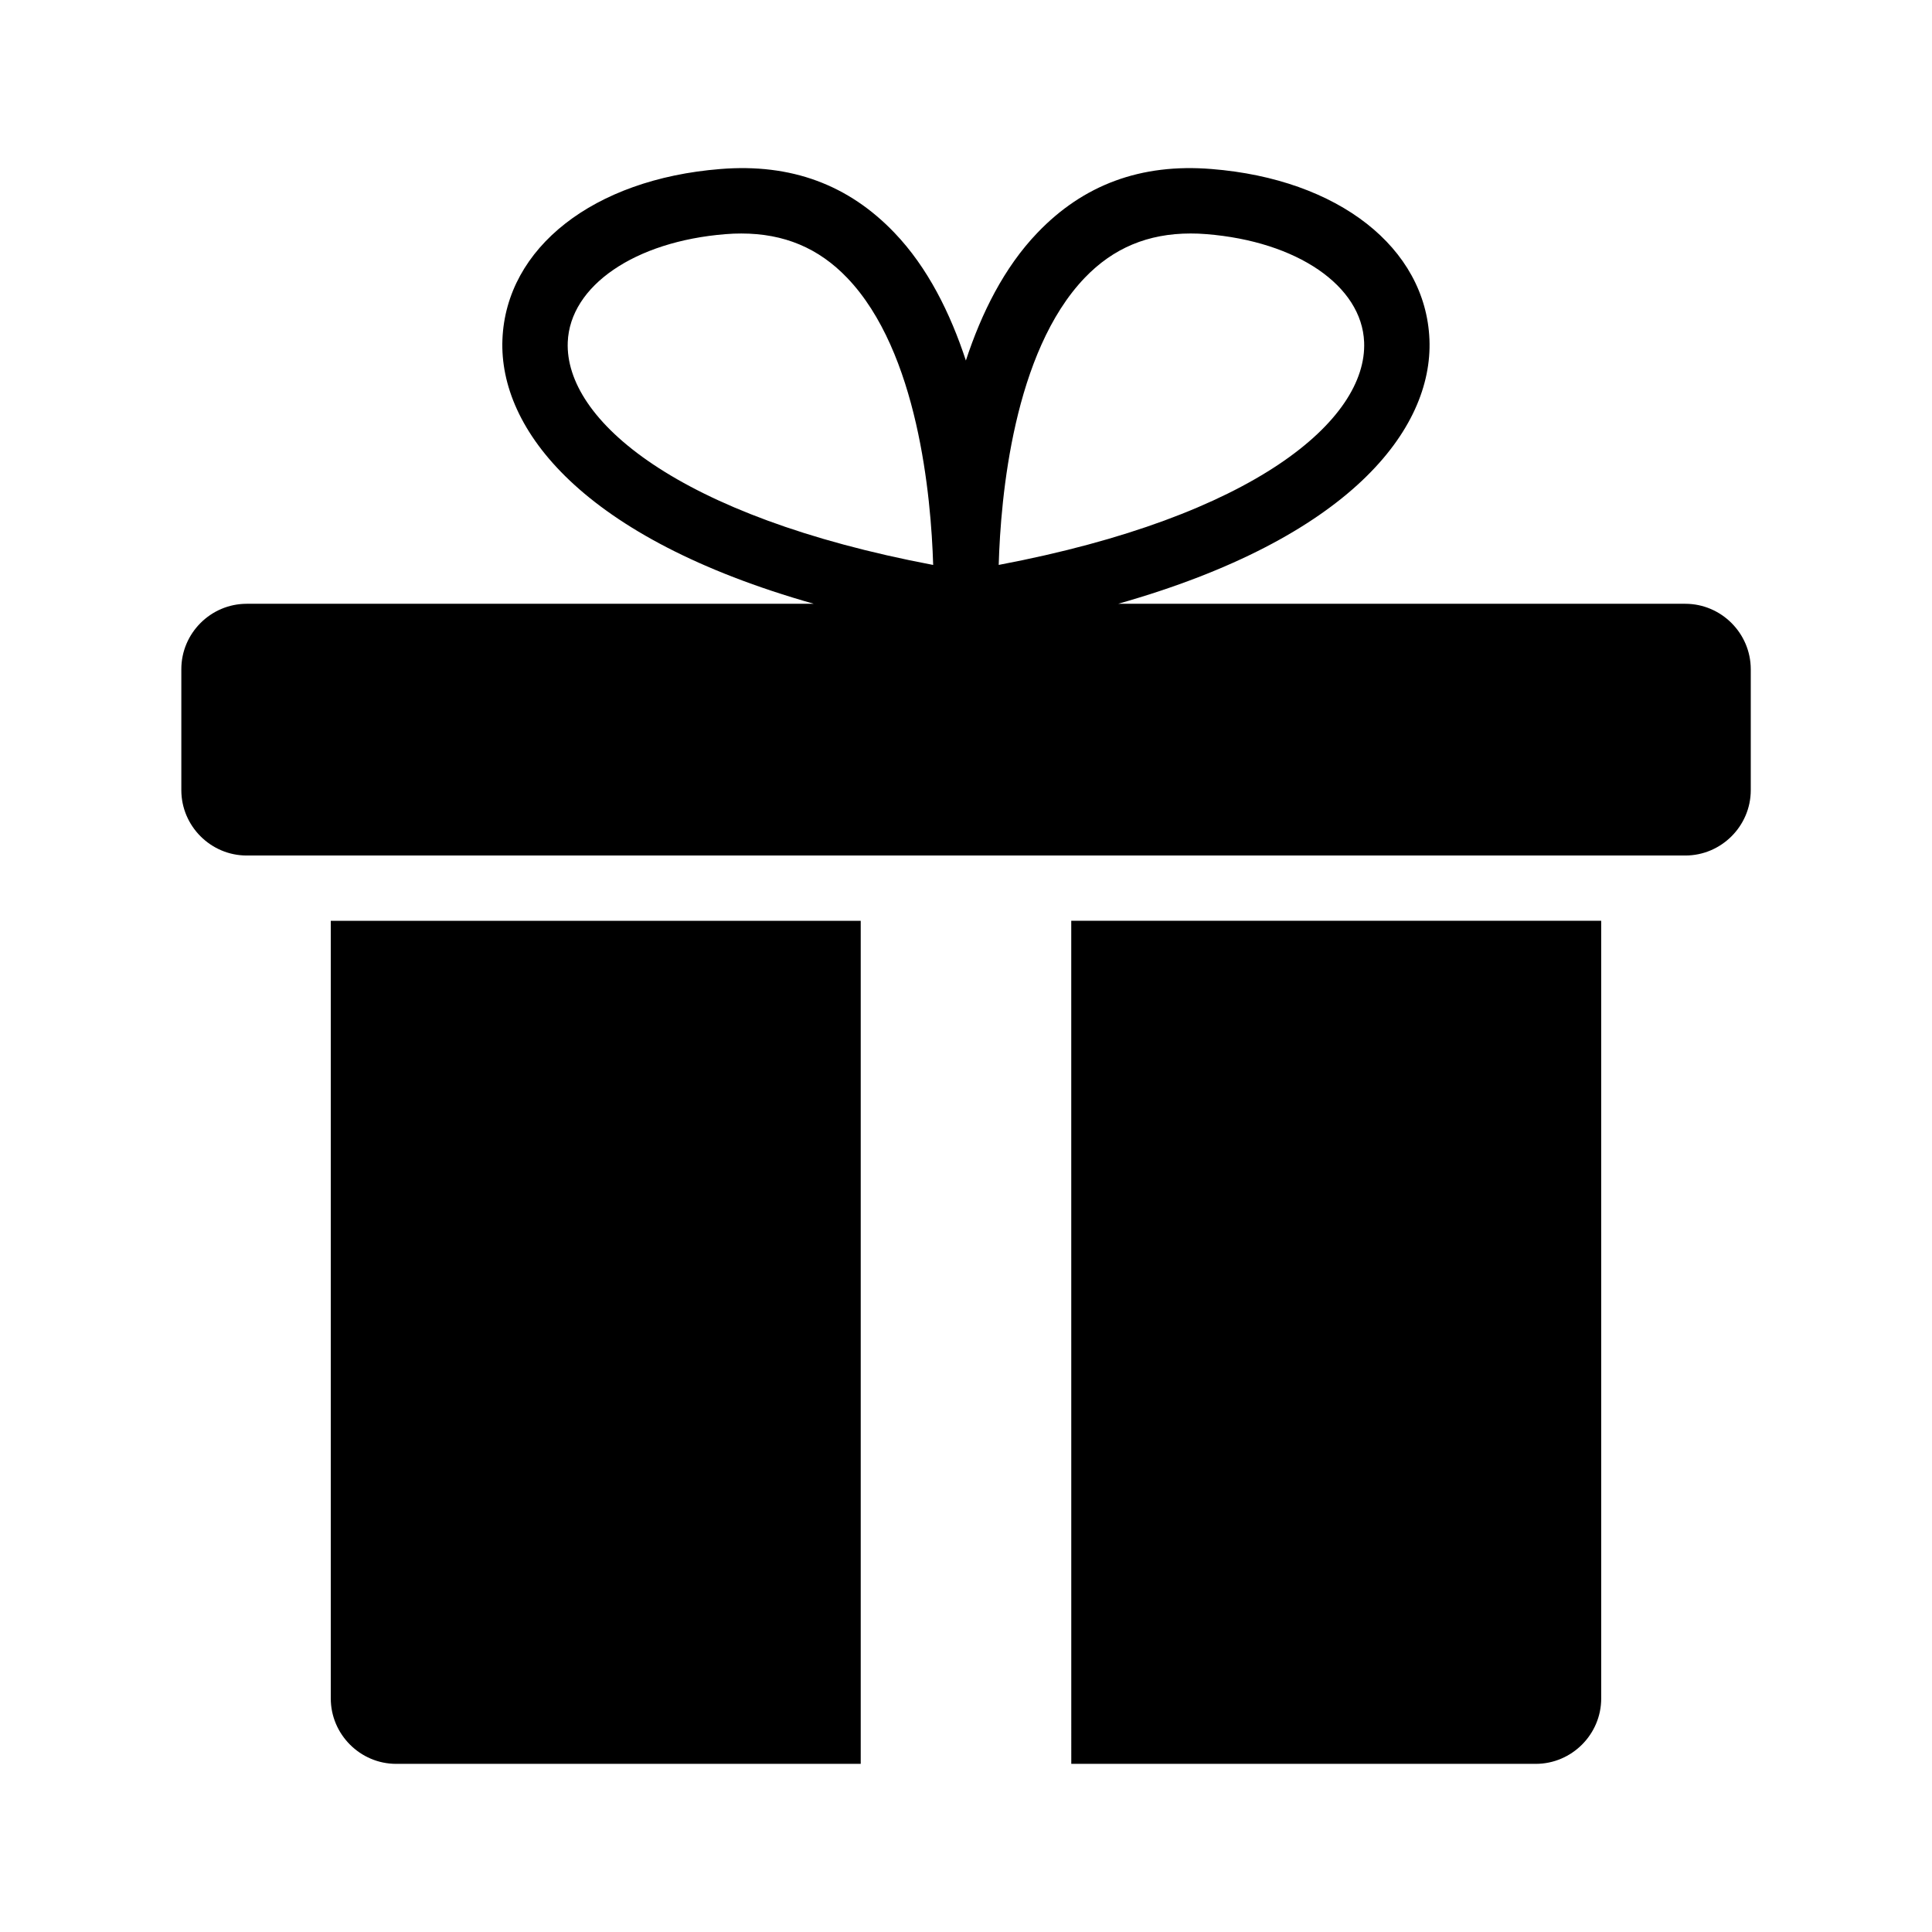
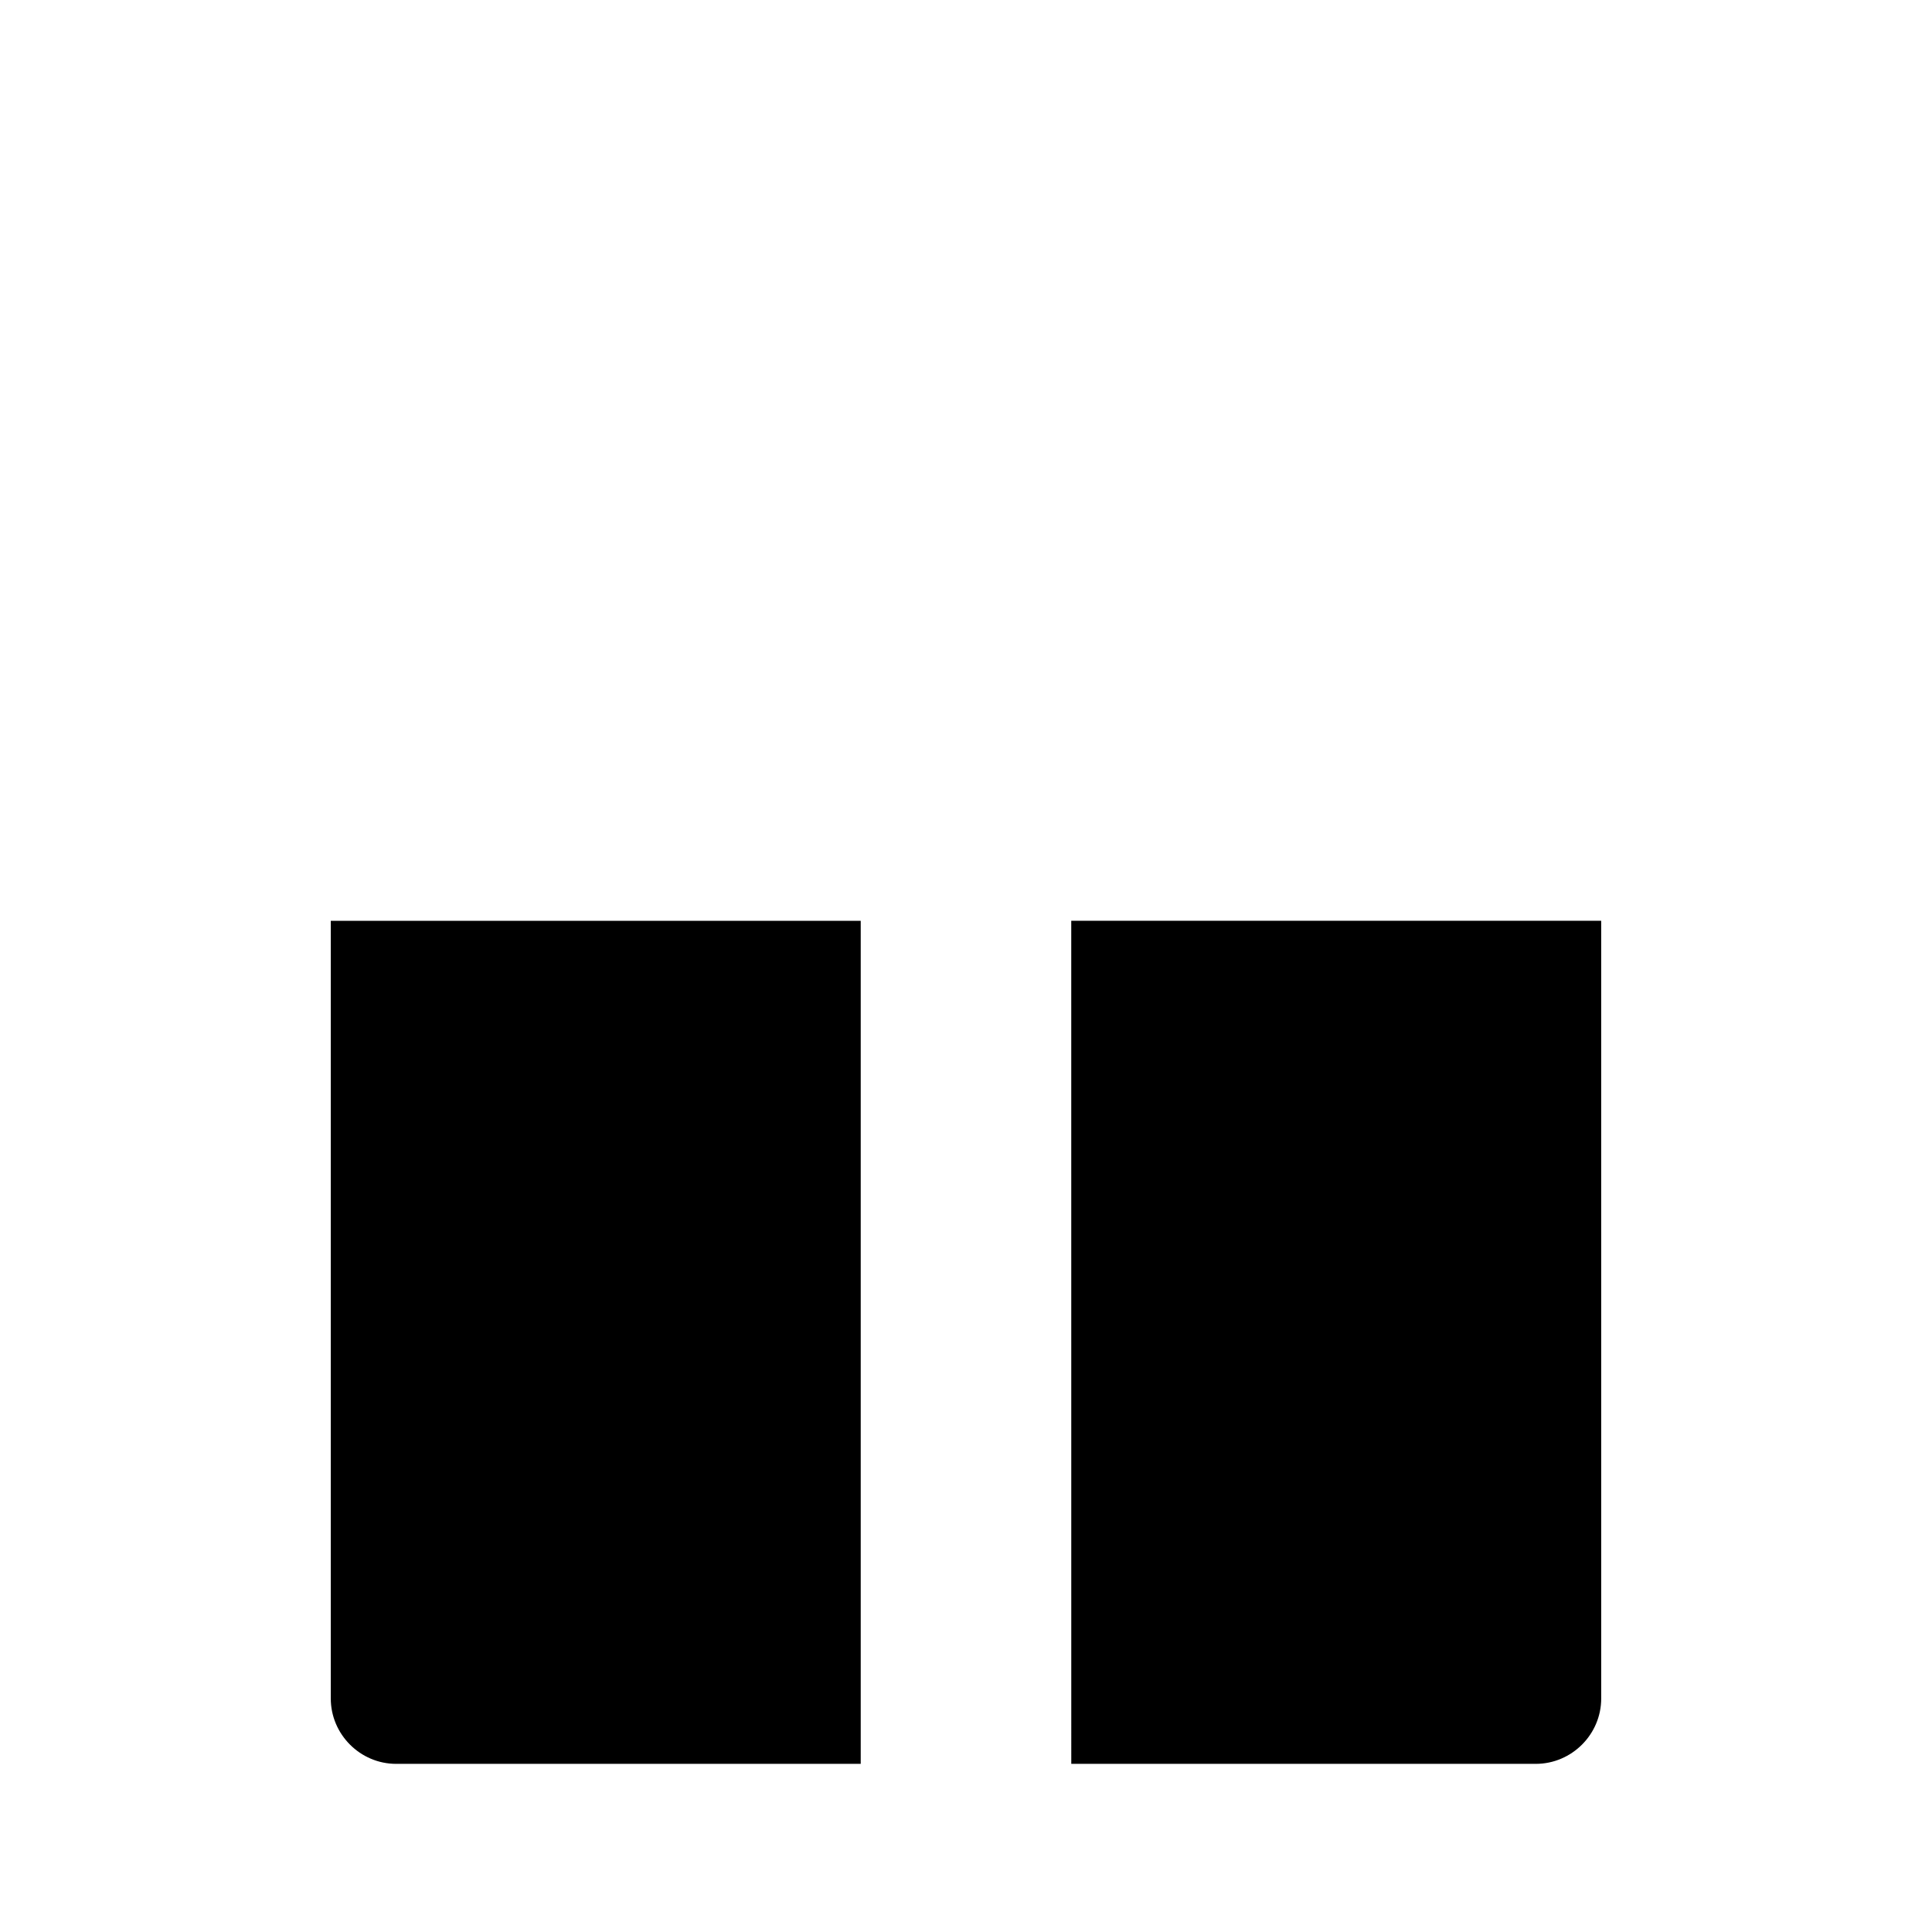
<svg xmlns="http://www.w3.org/2000/svg" fill="#000000" width="800px" height="800px" version="1.1" viewBox="144 144 512 512">
  <g>
    <path d="m231.66 594.12c0 9.508 7.809 17.32 17.32 17.32h123.12v-223.41h-140.44z" />
    <path d="m427.9 611.44h123.1c9.508 0 17.336-7.793 17.336-17.32l-0.004-206.11h-140.44z" />
-     <path d="m590.61 304.01h-150.29c61.324-17.383 83.461-46.223 82.5-70.031-0.992-24.355-24.168-42.508-57.719-45.184-18.844-1.543-34.07 4.25-46.16 16.879-8.863 9.227-14.848 21.332-18.973 33.867-4.125-12.531-10.094-24.641-18.941-33.867-12.105-12.641-27.27-18.422-46.16-16.879-33.551 2.676-56.742 20.828-57.719 45.184-0.945 23.82 21.207 52.664 82.516 70.031h-150.29c-9.508 0-17.32 7.793-17.32 17.32v32.07c0 9.508 7.793 17.32 17.32 17.32h381.26c9.508 0 17.336-7.793 17.336-17.32v-32.07c-0.02-9.527-7.828-17.32-17.352-17.32zm-296.15-69.336c0.598-14.941 17.789-26.703 41.801-28.621 1.418-0.125 2.832-0.172 4.188-0.172 11.32 0 20.484 3.84 28.07 11.762 18.781 19.602 22.23 57.953 22.781 76.074-67.918-12.852-97.656-38.5-96.84-59.043zm136.99-17.035c7.574-7.902 16.766-11.762 28.086-11.762 1.355 0 2.754 0.047 4.188 0.172 24.008 1.922 41.188 13.68 41.785 28.621 0.836 20.547-28.922 46.191-96.84 59.039 0.516-18.102 3.949-56.391 22.781-76.07z" />
  </g>
</svg>